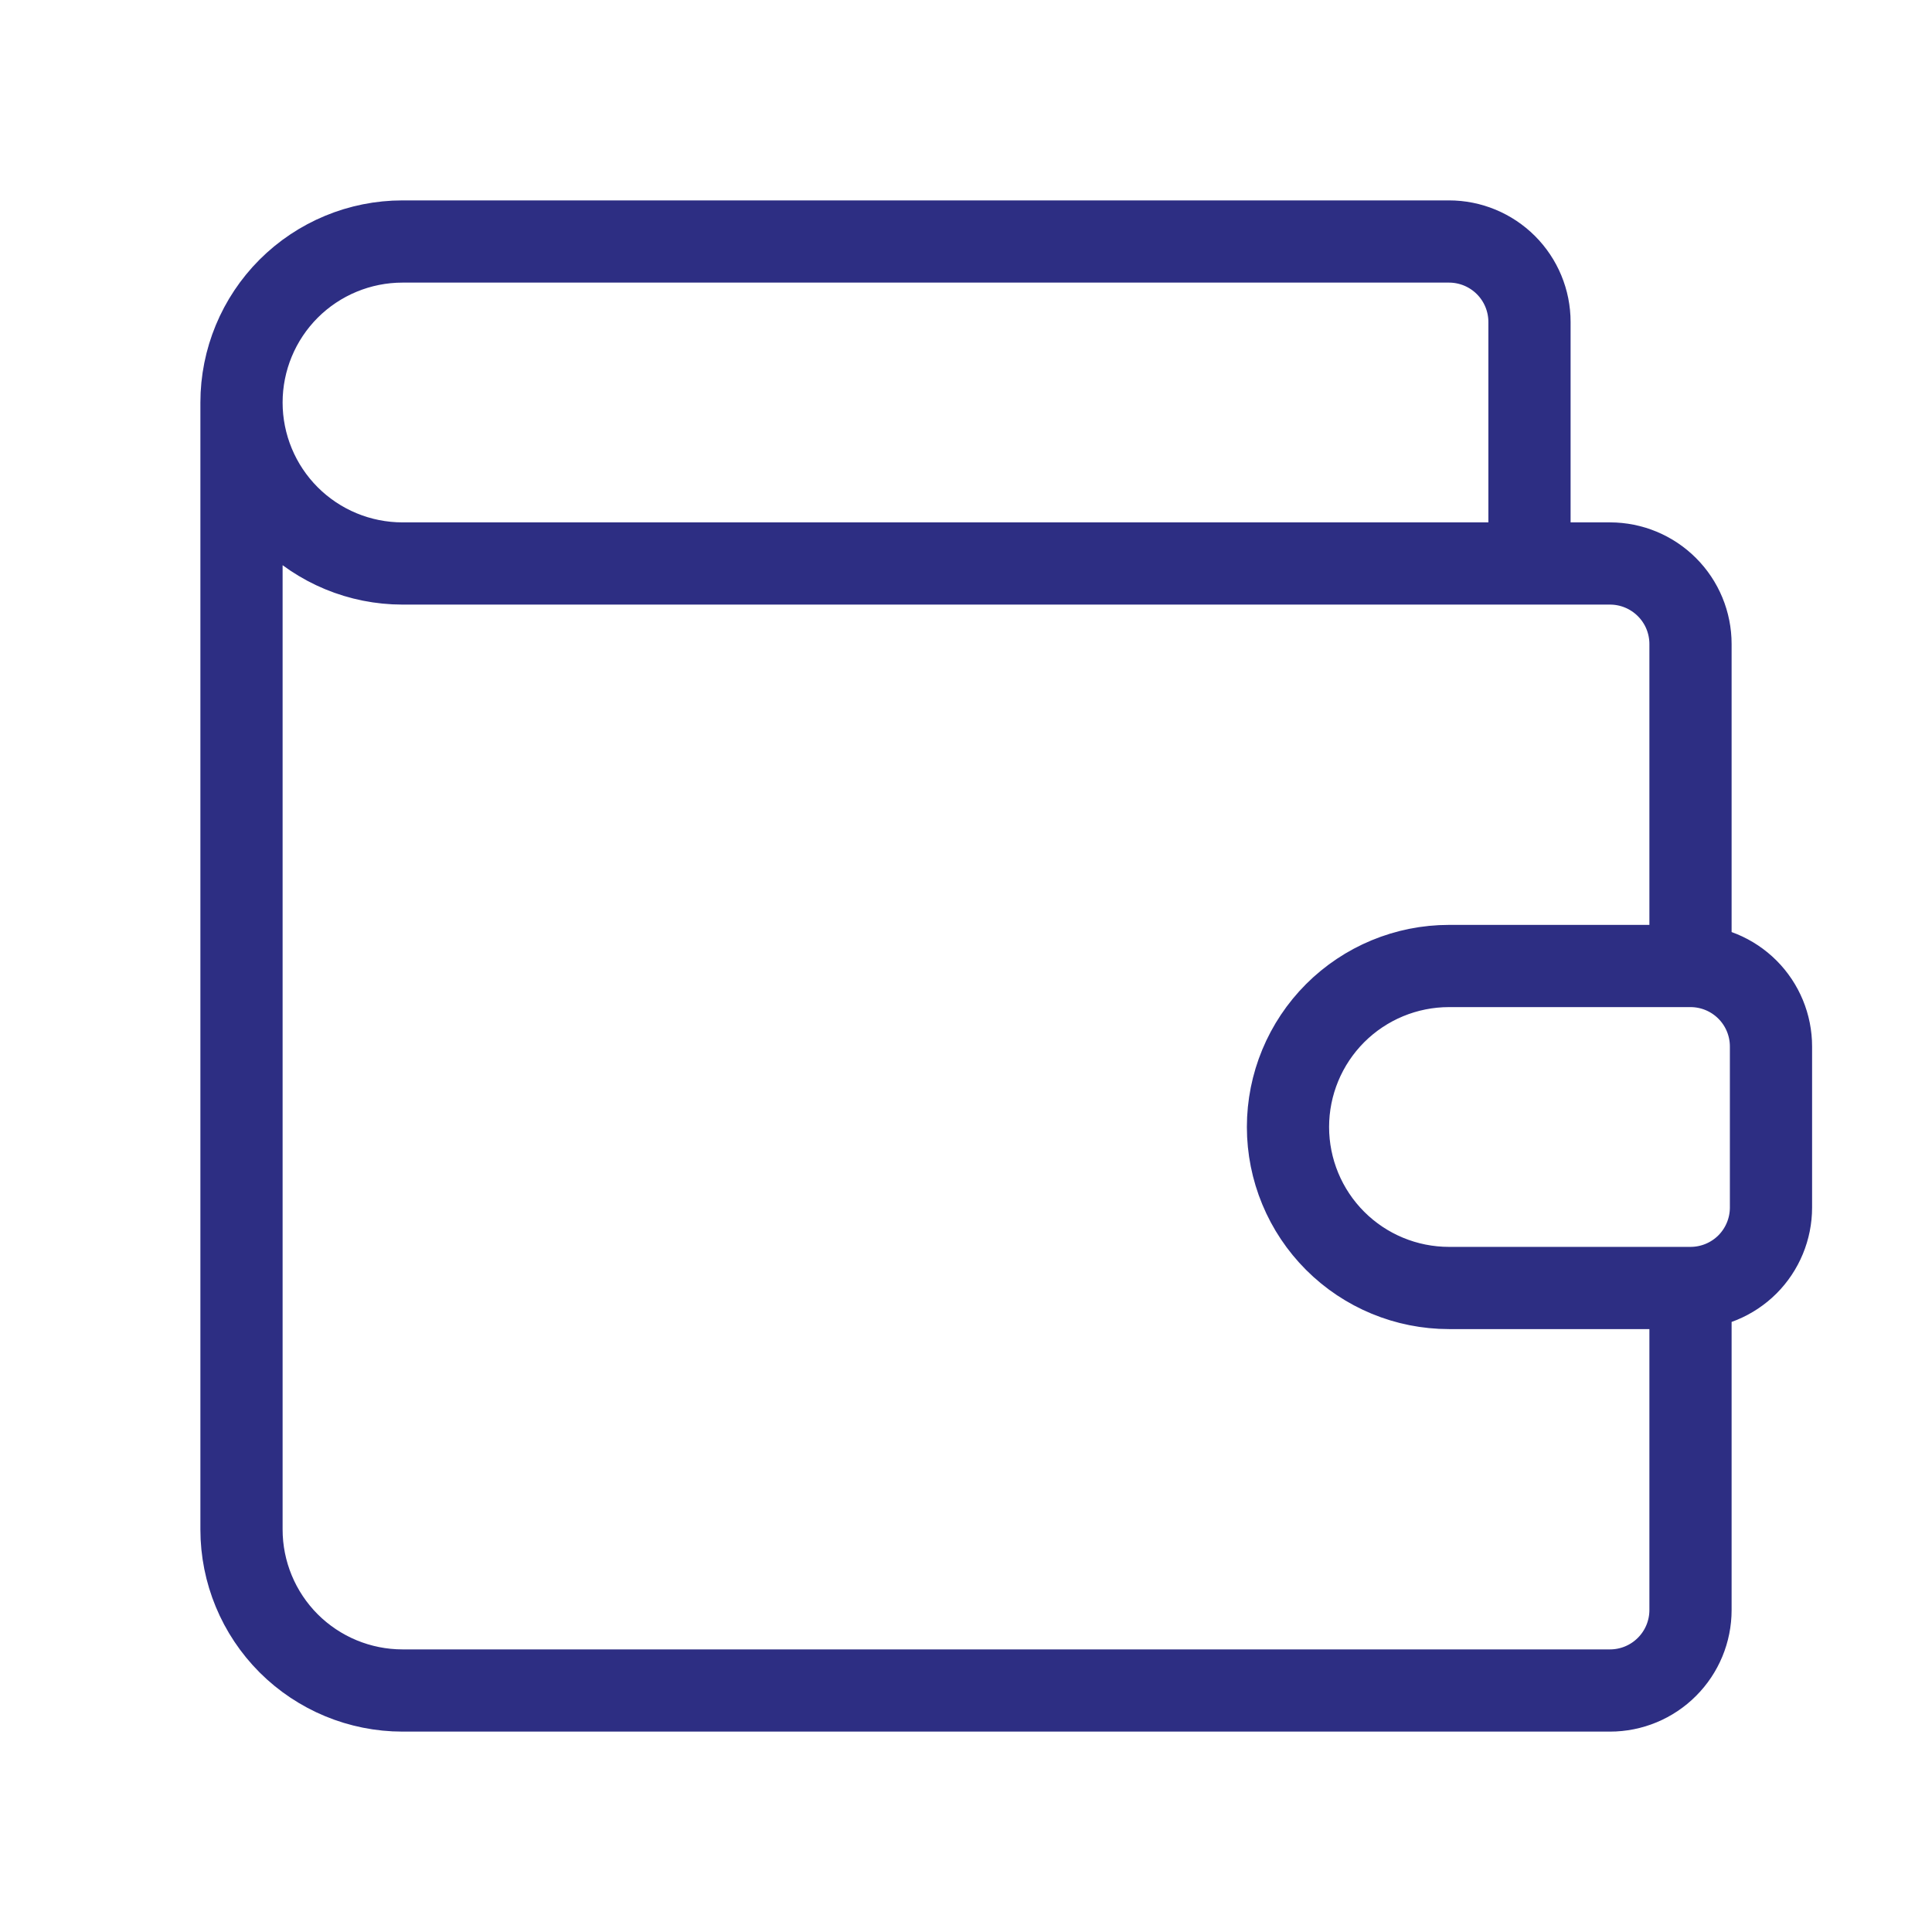
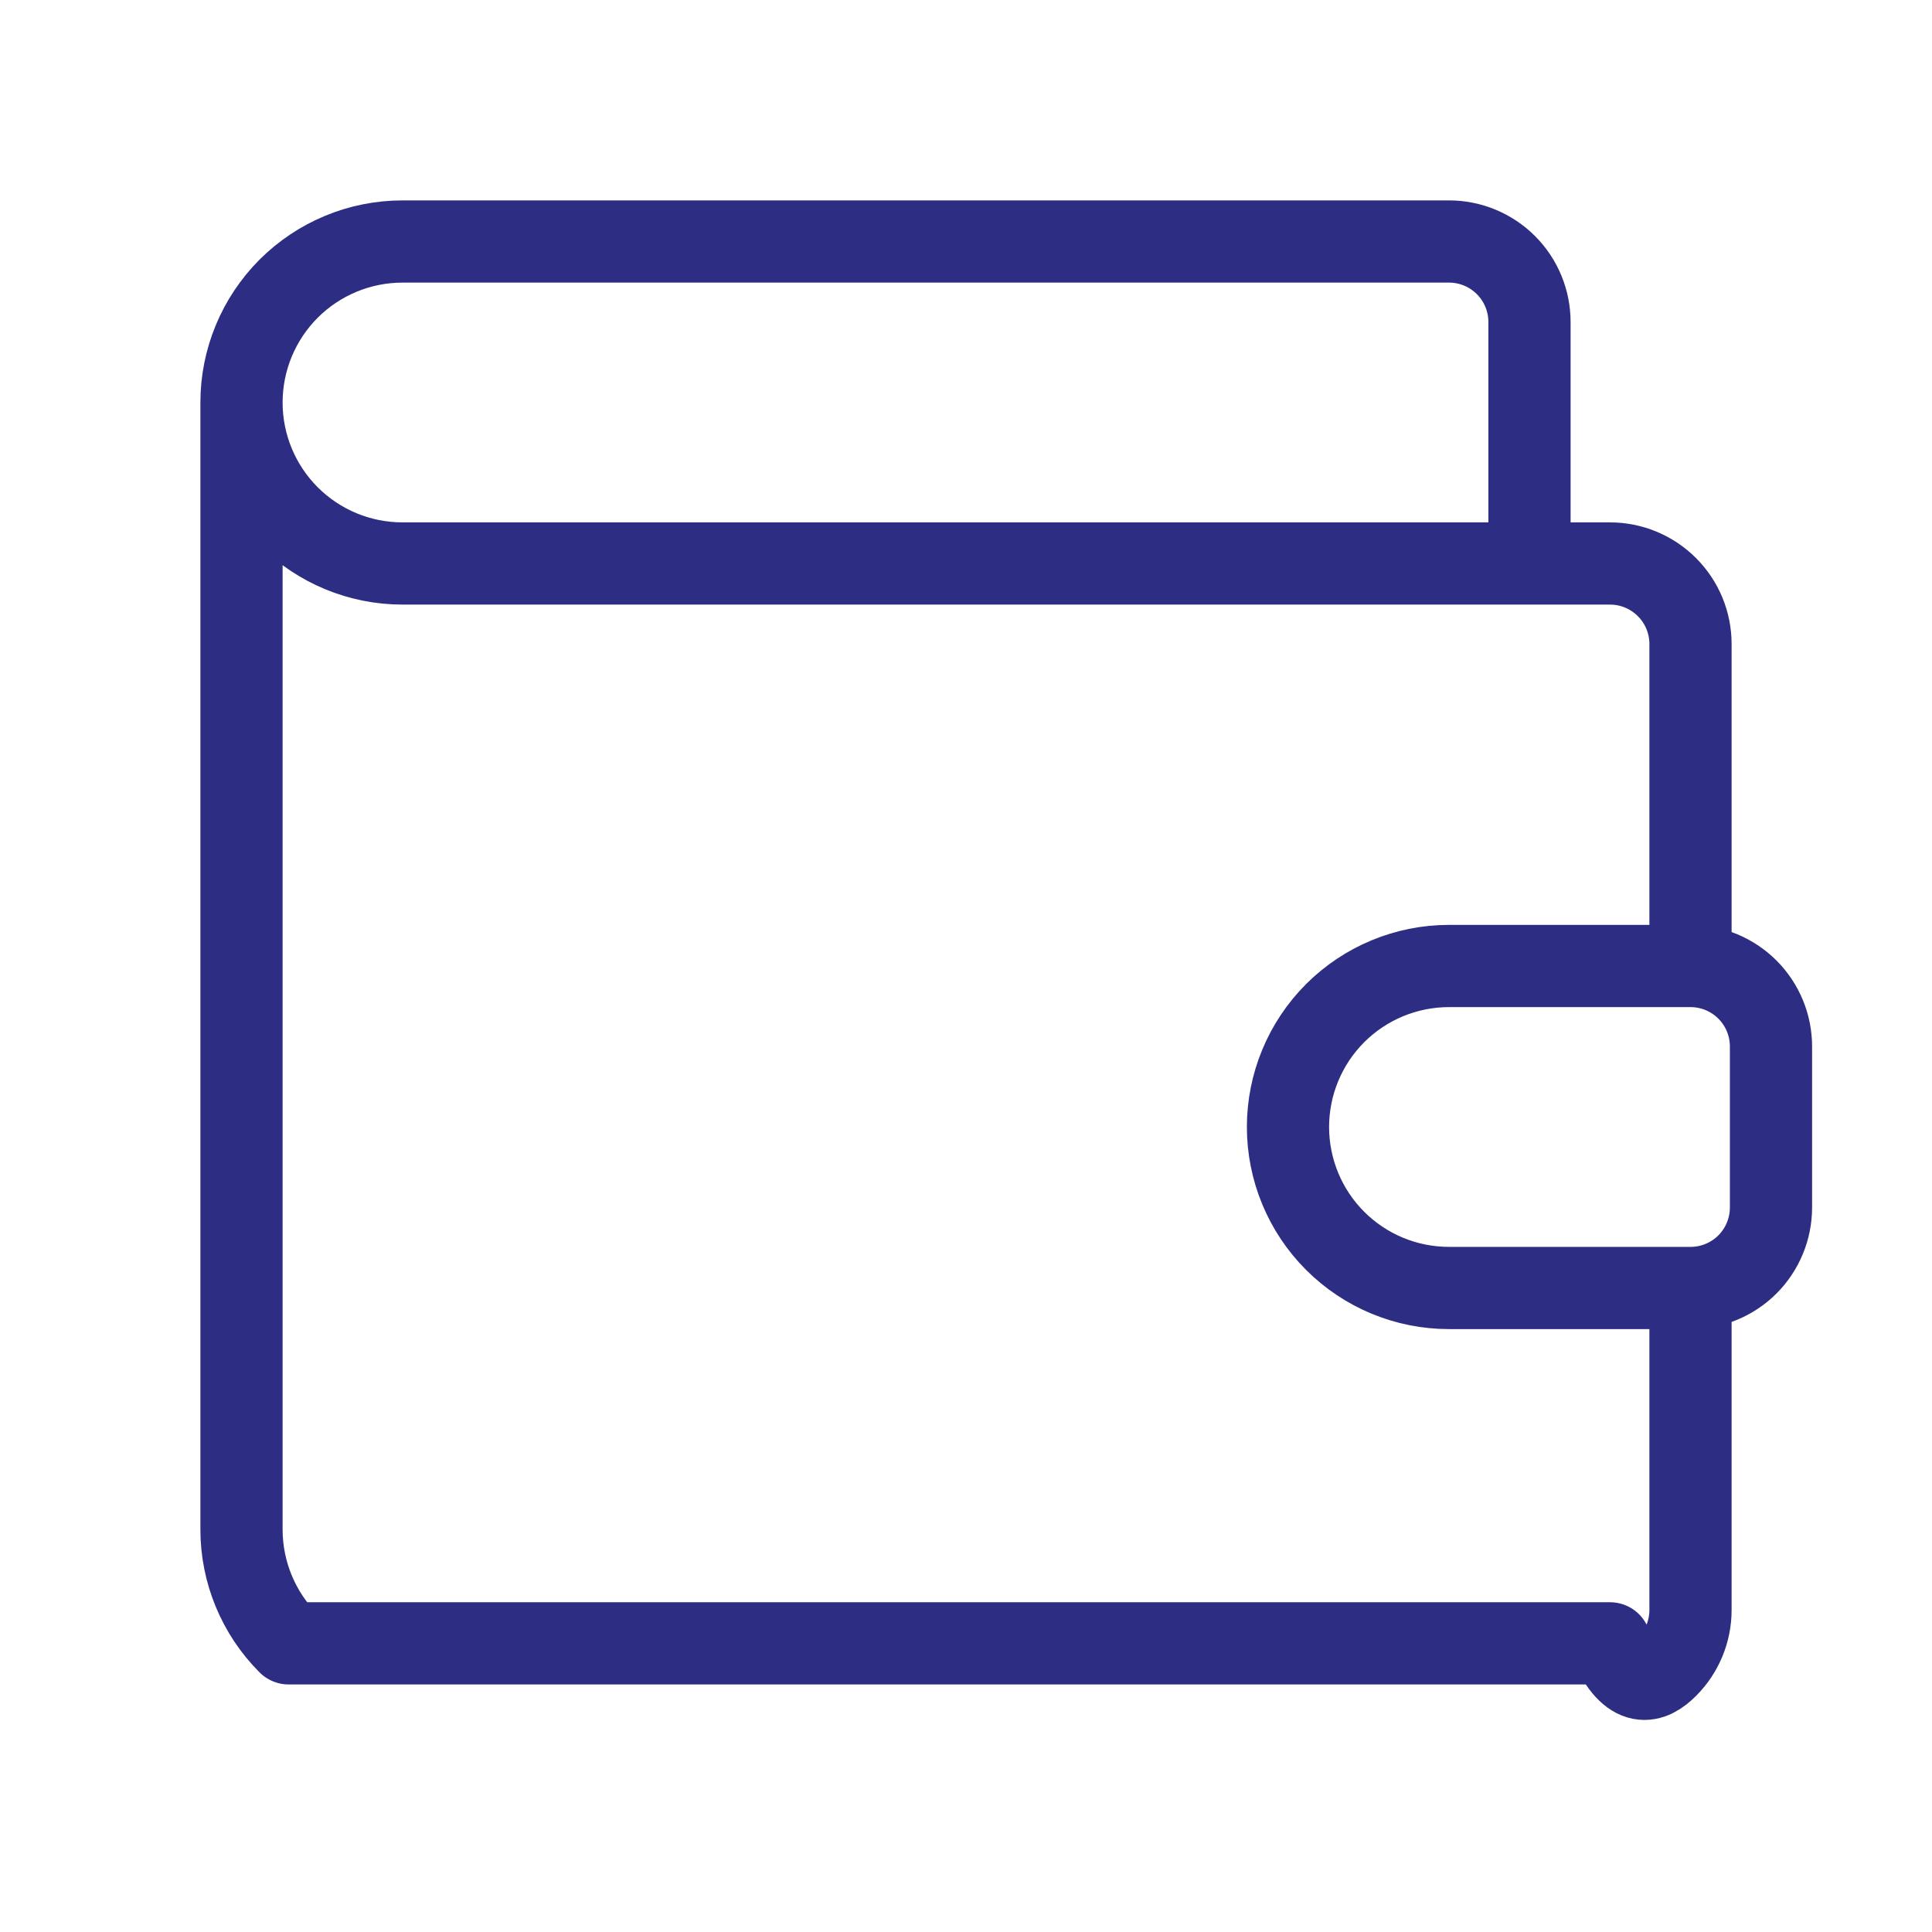
<svg xmlns="http://www.w3.org/2000/svg" width="47" height="47" viewBox="0 0 47 47" fill="none">
-   <path d="M37.208 13.708V7.833C37.208 7.314 37.002 6.816 36.635 6.449C36.267 6.081 35.769 5.875 35.25 5.875H9.792C8.753 5.875 7.757 6.288 7.022 7.022C6.288 7.757 5.875 8.753 5.875 9.792M5.875 9.792C5.875 10.83 6.288 11.827 7.022 12.561C7.757 13.296 8.753 13.708 9.792 13.708H39.167C39.686 13.708 40.184 13.915 40.551 14.282C40.919 14.649 41.125 15.147 41.125 15.667V23.5M5.875 9.792V37.208C5.875 38.247 6.288 39.243 7.022 39.978C7.757 40.712 8.753 41.125 9.792 41.125H39.167C39.686 41.125 40.184 40.919 40.551 40.551C40.919 40.184 41.125 39.686 41.125 39.167V31.333M41.125 23.5H35.25C34.211 23.5 33.215 23.913 32.48 24.647C31.746 25.382 31.333 26.378 31.333 27.417C31.333 28.455 31.746 29.452 32.48 30.186C33.215 30.921 34.211 31.333 35.25 31.333H41.125M41.125 23.5C41.644 23.5 42.142 23.706 42.51 24.074C42.877 24.441 43.083 24.939 43.083 25.458V29.375C43.083 29.894 42.877 30.392 42.51 30.76C42.142 31.127 41.644 31.333 41.125 31.333" stroke="#2D2E83" stroke-width="2" stroke-linecap="round" stroke-linejoin="round" />
+   <path d="M37.208 13.708V7.833C37.208 7.314 37.002 6.816 36.635 6.449C36.267 6.081 35.769 5.875 35.25 5.875H9.792C8.753 5.875 7.757 6.288 7.022 7.022C6.288 7.757 5.875 8.753 5.875 9.792M5.875 9.792C5.875 10.83 6.288 11.827 7.022 12.561C7.757 13.296 8.753 13.708 9.792 13.708H39.167C39.686 13.708 40.184 13.915 40.551 14.282C40.919 14.649 41.125 15.147 41.125 15.667V23.5M5.875 9.792V37.208C5.875 38.247 6.288 39.243 7.022 39.978H39.167C39.686 41.125 40.184 40.919 40.551 40.551C40.919 40.184 41.125 39.686 41.125 39.167V31.333M41.125 23.5H35.25C34.211 23.5 33.215 23.913 32.48 24.647C31.746 25.382 31.333 26.378 31.333 27.417C31.333 28.455 31.746 29.452 32.48 30.186C33.215 30.921 34.211 31.333 35.25 31.333H41.125M41.125 23.5C41.644 23.5 42.142 23.706 42.51 24.074C42.877 24.441 43.083 24.939 43.083 25.458V29.375C43.083 29.894 42.877 30.392 42.51 30.76C42.142 31.127 41.644 31.333 41.125 31.333" stroke="#2D2E83" stroke-width="2" stroke-linecap="round" stroke-linejoin="round" />
</svg>